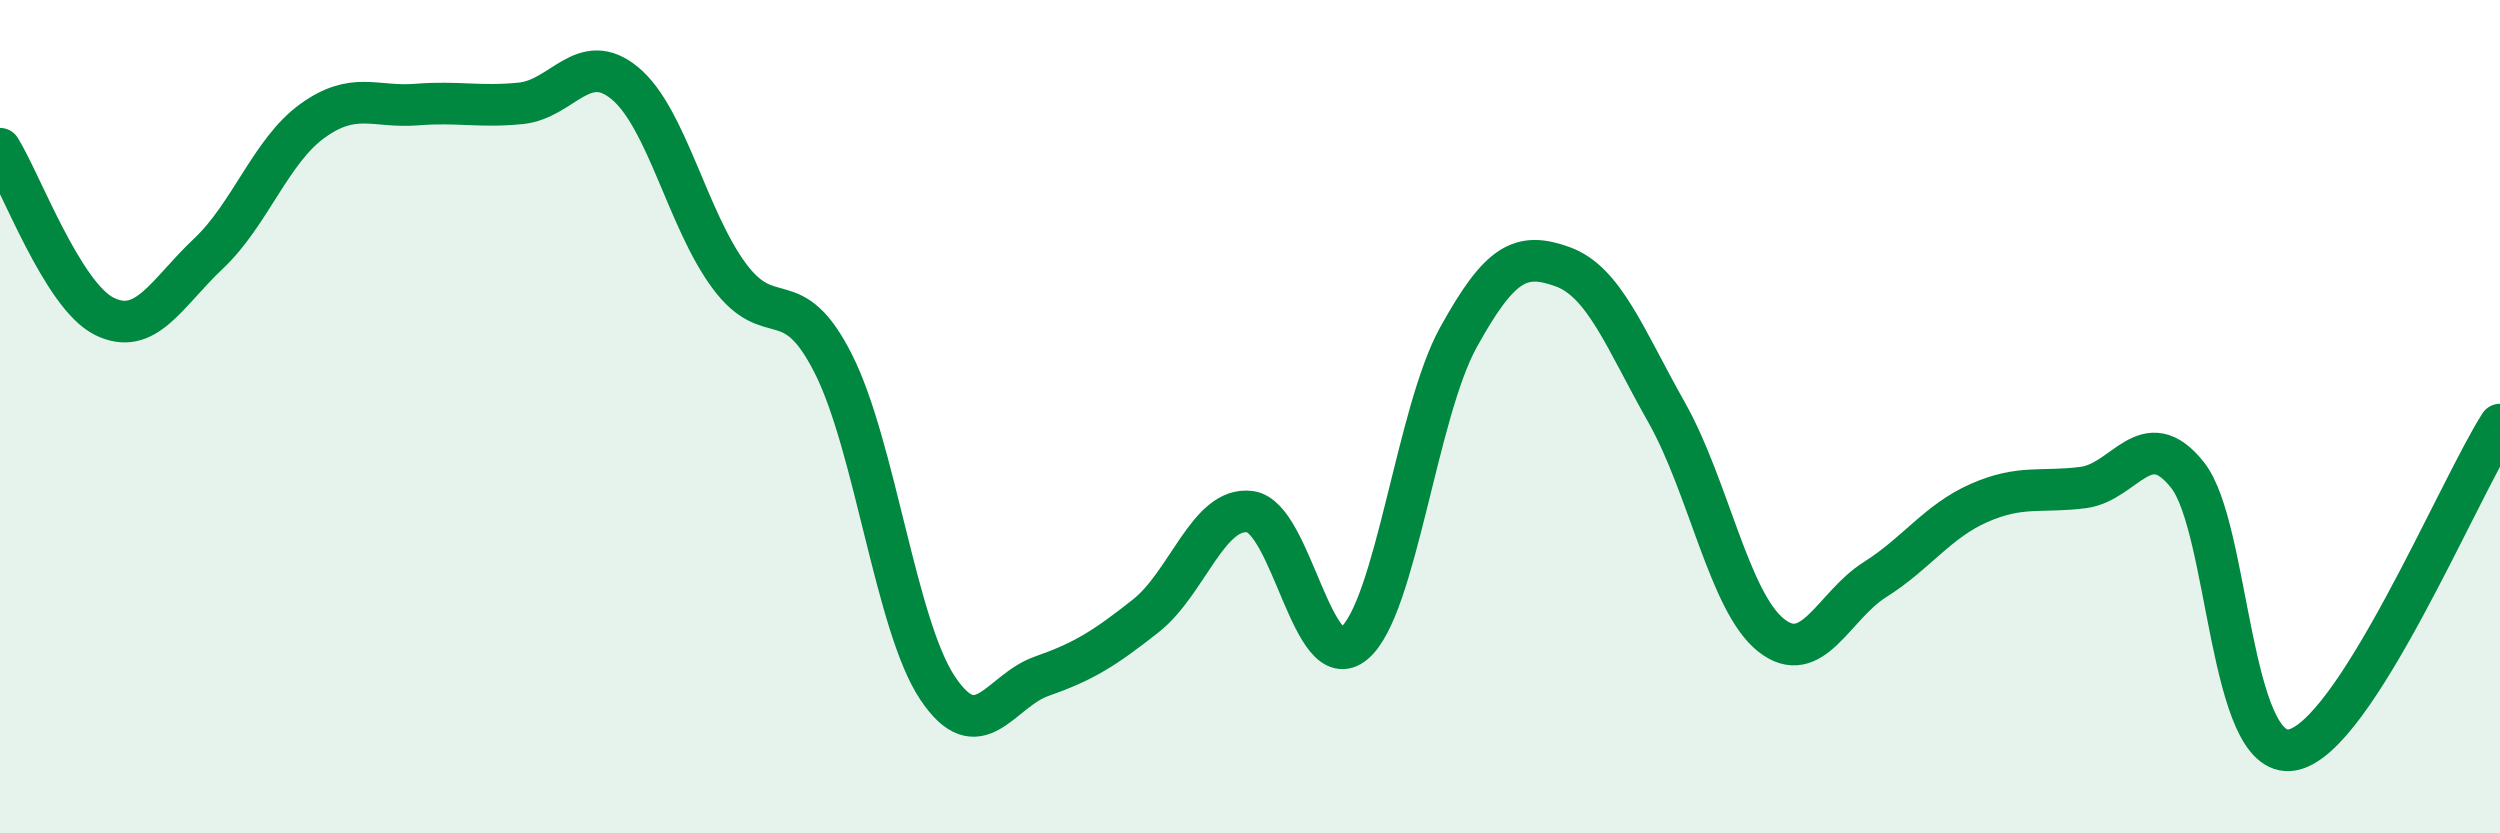
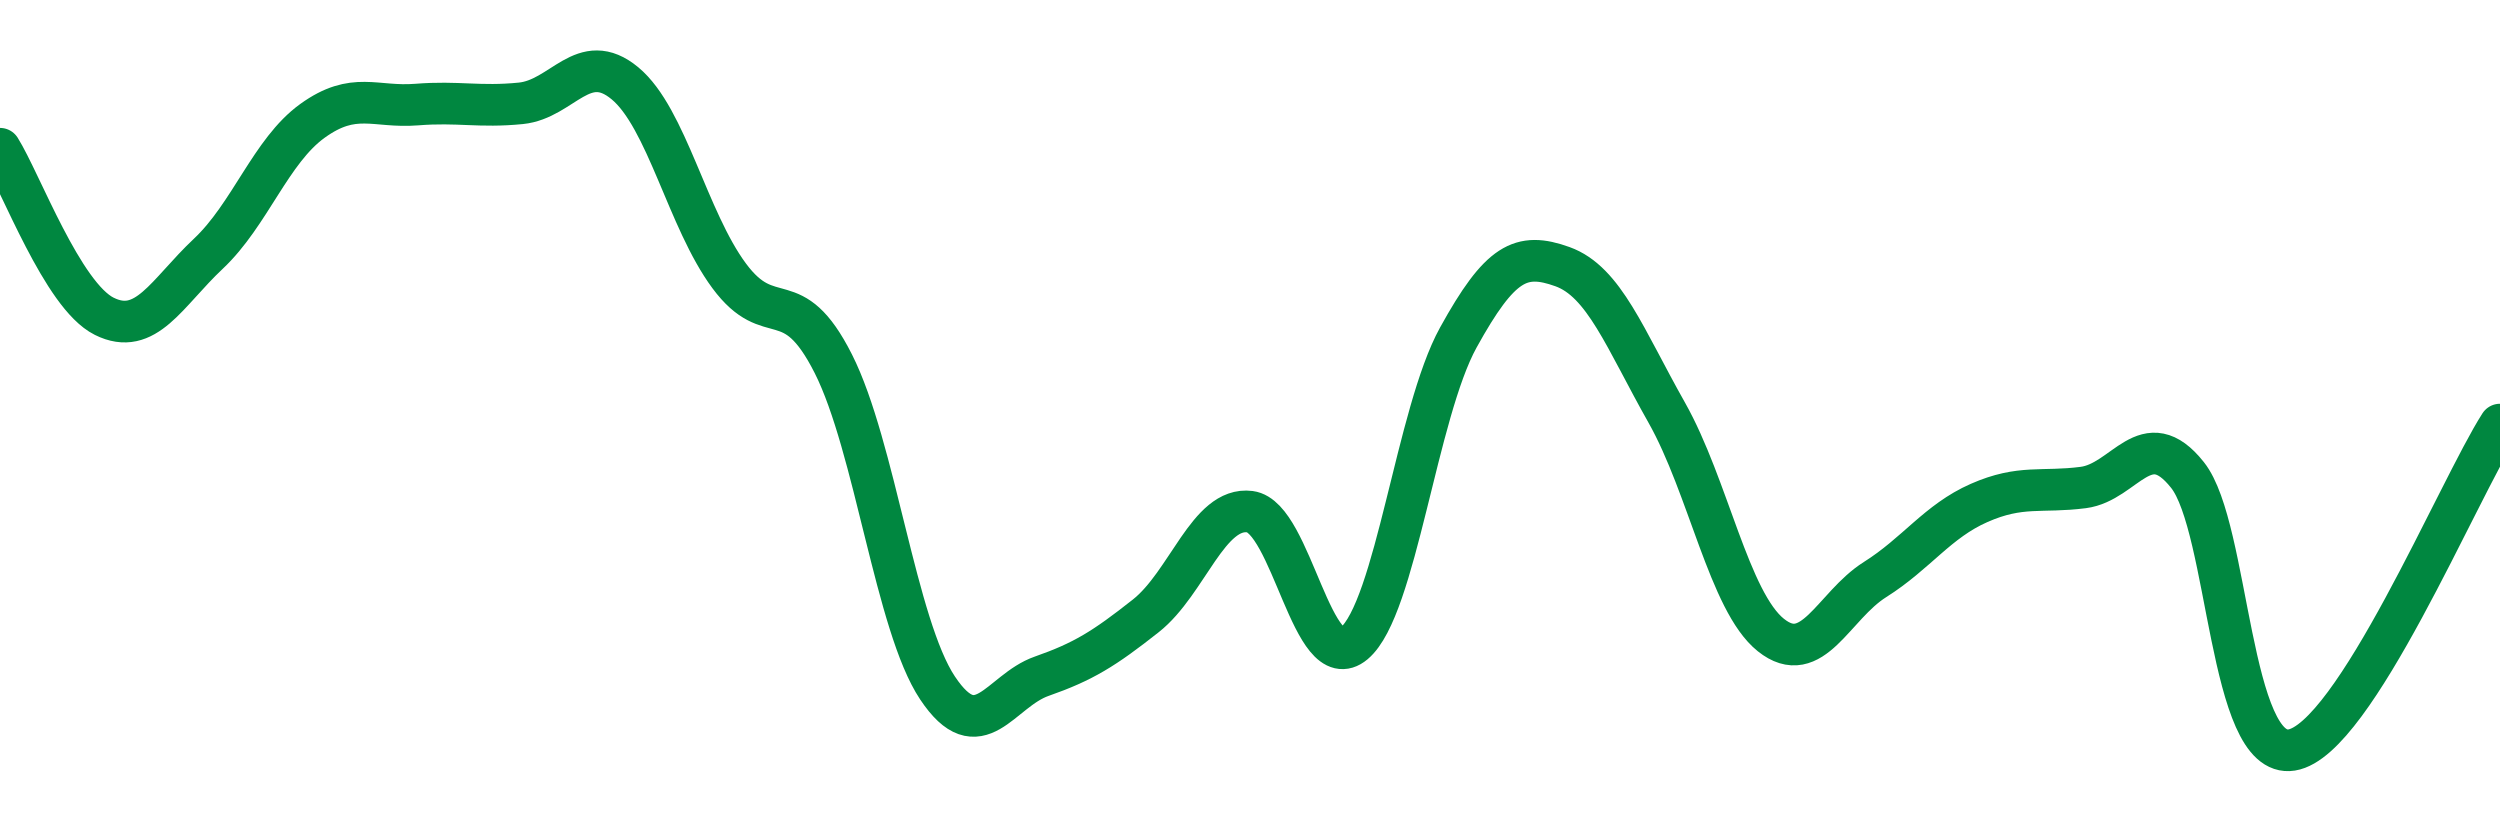
<svg xmlns="http://www.w3.org/2000/svg" width="60" height="20" viewBox="0 0 60 20">
-   <path d="M 0,3.57 C 0.5,4.37 1.5,7.09 2.5,7.59 C 3.5,8.09 4,7.03 5,6.09 C 6,5.15 6.5,3.62 7.5,2.9 C 8.5,2.18 9,2.59 10,2.51 C 11,2.43 11.5,2.58 12.5,2.48 C 13.5,2.38 14,1.17 15,2 C 16,2.83 16.5,5.27 17.5,6.62 C 18.5,7.97 19,6.75 20,8.73 C 21,10.71 21.5,15.01 22.5,16.51 C 23.5,18.01 24,16.58 25,16.23 C 26,15.88 26.5,15.57 27.5,14.78 C 28.5,13.99 29,12.15 30,12.28 C 31,12.41 31.5,16.28 32.5,15.44 C 33.5,14.6 34,9.91 35,8.1 C 36,6.29 36.5,6.04 37.5,6.4 C 38.5,6.76 39,8.13 40,9.9 C 41,11.67 41.5,14.44 42.5,15.24 C 43.5,16.04 44,14.54 45,13.91 C 46,13.28 46.5,12.51 47.5,12.07 C 48.5,11.63 49,11.83 50,11.7 C 51,11.57 51.5,10.14 52.5,11.4 C 53.5,12.66 53.5,18.24 55,18 C 56.5,17.76 59,11.75 60,10.19L60 20L0 20Z" fill="#008740" opacity="0.1" stroke-linecap="round" stroke-linejoin="round" />
  <path d="M 0,3.57 C 0.5,4.37 1.5,7.09 2.5,7.59 C 3.5,8.09 4,7.03 5,6.09 C 6,5.15 6.5,3.62 7.5,2.9 C 8.5,2.18 9,2.59 10,2.51 C 11,2.43 11.5,2.58 12.5,2.48 C 13.5,2.38 14,1.17 15,2 C 16,2.83 16.5,5.27 17.5,6.62 C 18.5,7.97 19,6.75 20,8.73 C 21,10.71 21.5,15.01 22.5,16.51 C 23.5,18.01 24,16.58 25,16.23 C 26,15.88 26.5,15.57 27.5,14.78 C 28.5,13.99 29,12.15 30,12.28 C 31,12.41 31.5,16.28 32.5,15.44 C 33.5,14.6 34,9.91 35,8.1 C 36,6.29 36.5,6.04 37.5,6.4 C 38.5,6.76 39,8.13 40,9.9 C 41,11.67 41.5,14.44 42.5,15.24 C 43.5,16.04 44,14.54 45,13.91 C 46,13.28 46.5,12.51 47.5,12.07 C 48.5,11.63 49,11.83 50,11.7 C 51,11.57 51.5,10.14 52.5,11.4 C 53.5,12.66 53.5,18.24 55,18 C 56.5,17.76 59,11.75 60,10.19" stroke="#008740" stroke-width="1" fill="none" stroke-linecap="round" stroke-linejoin="round" />
</svg>